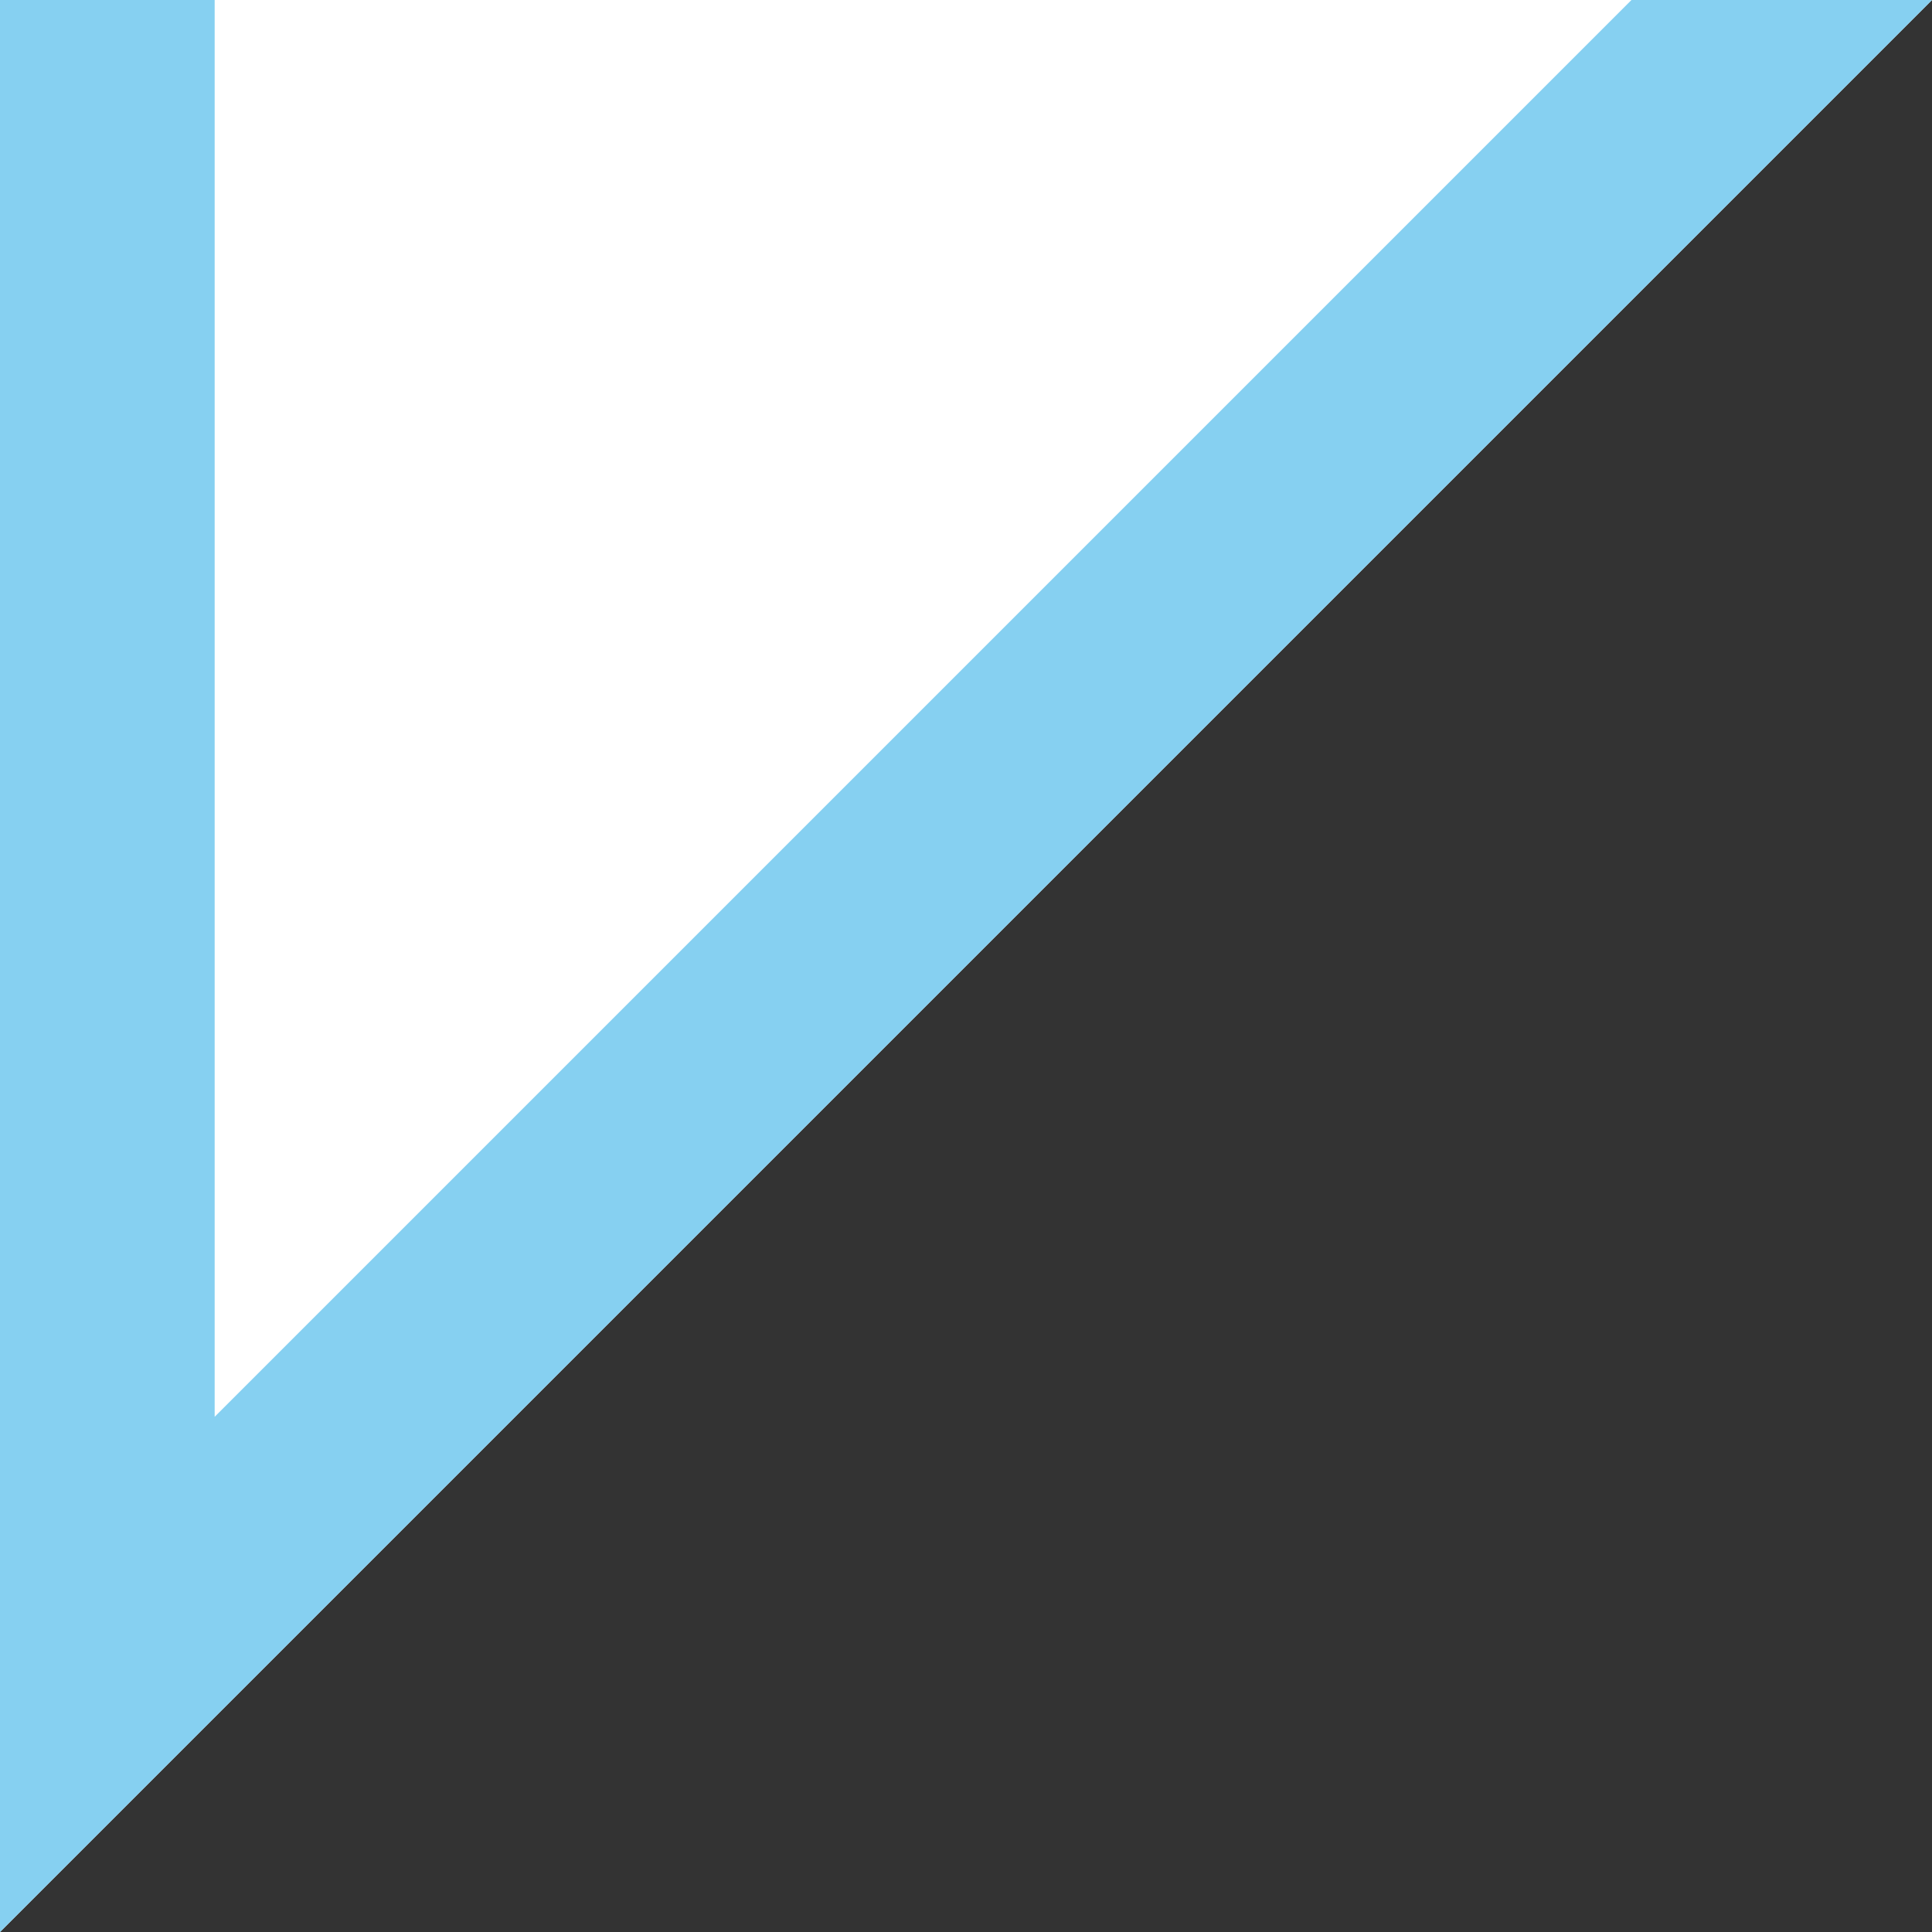
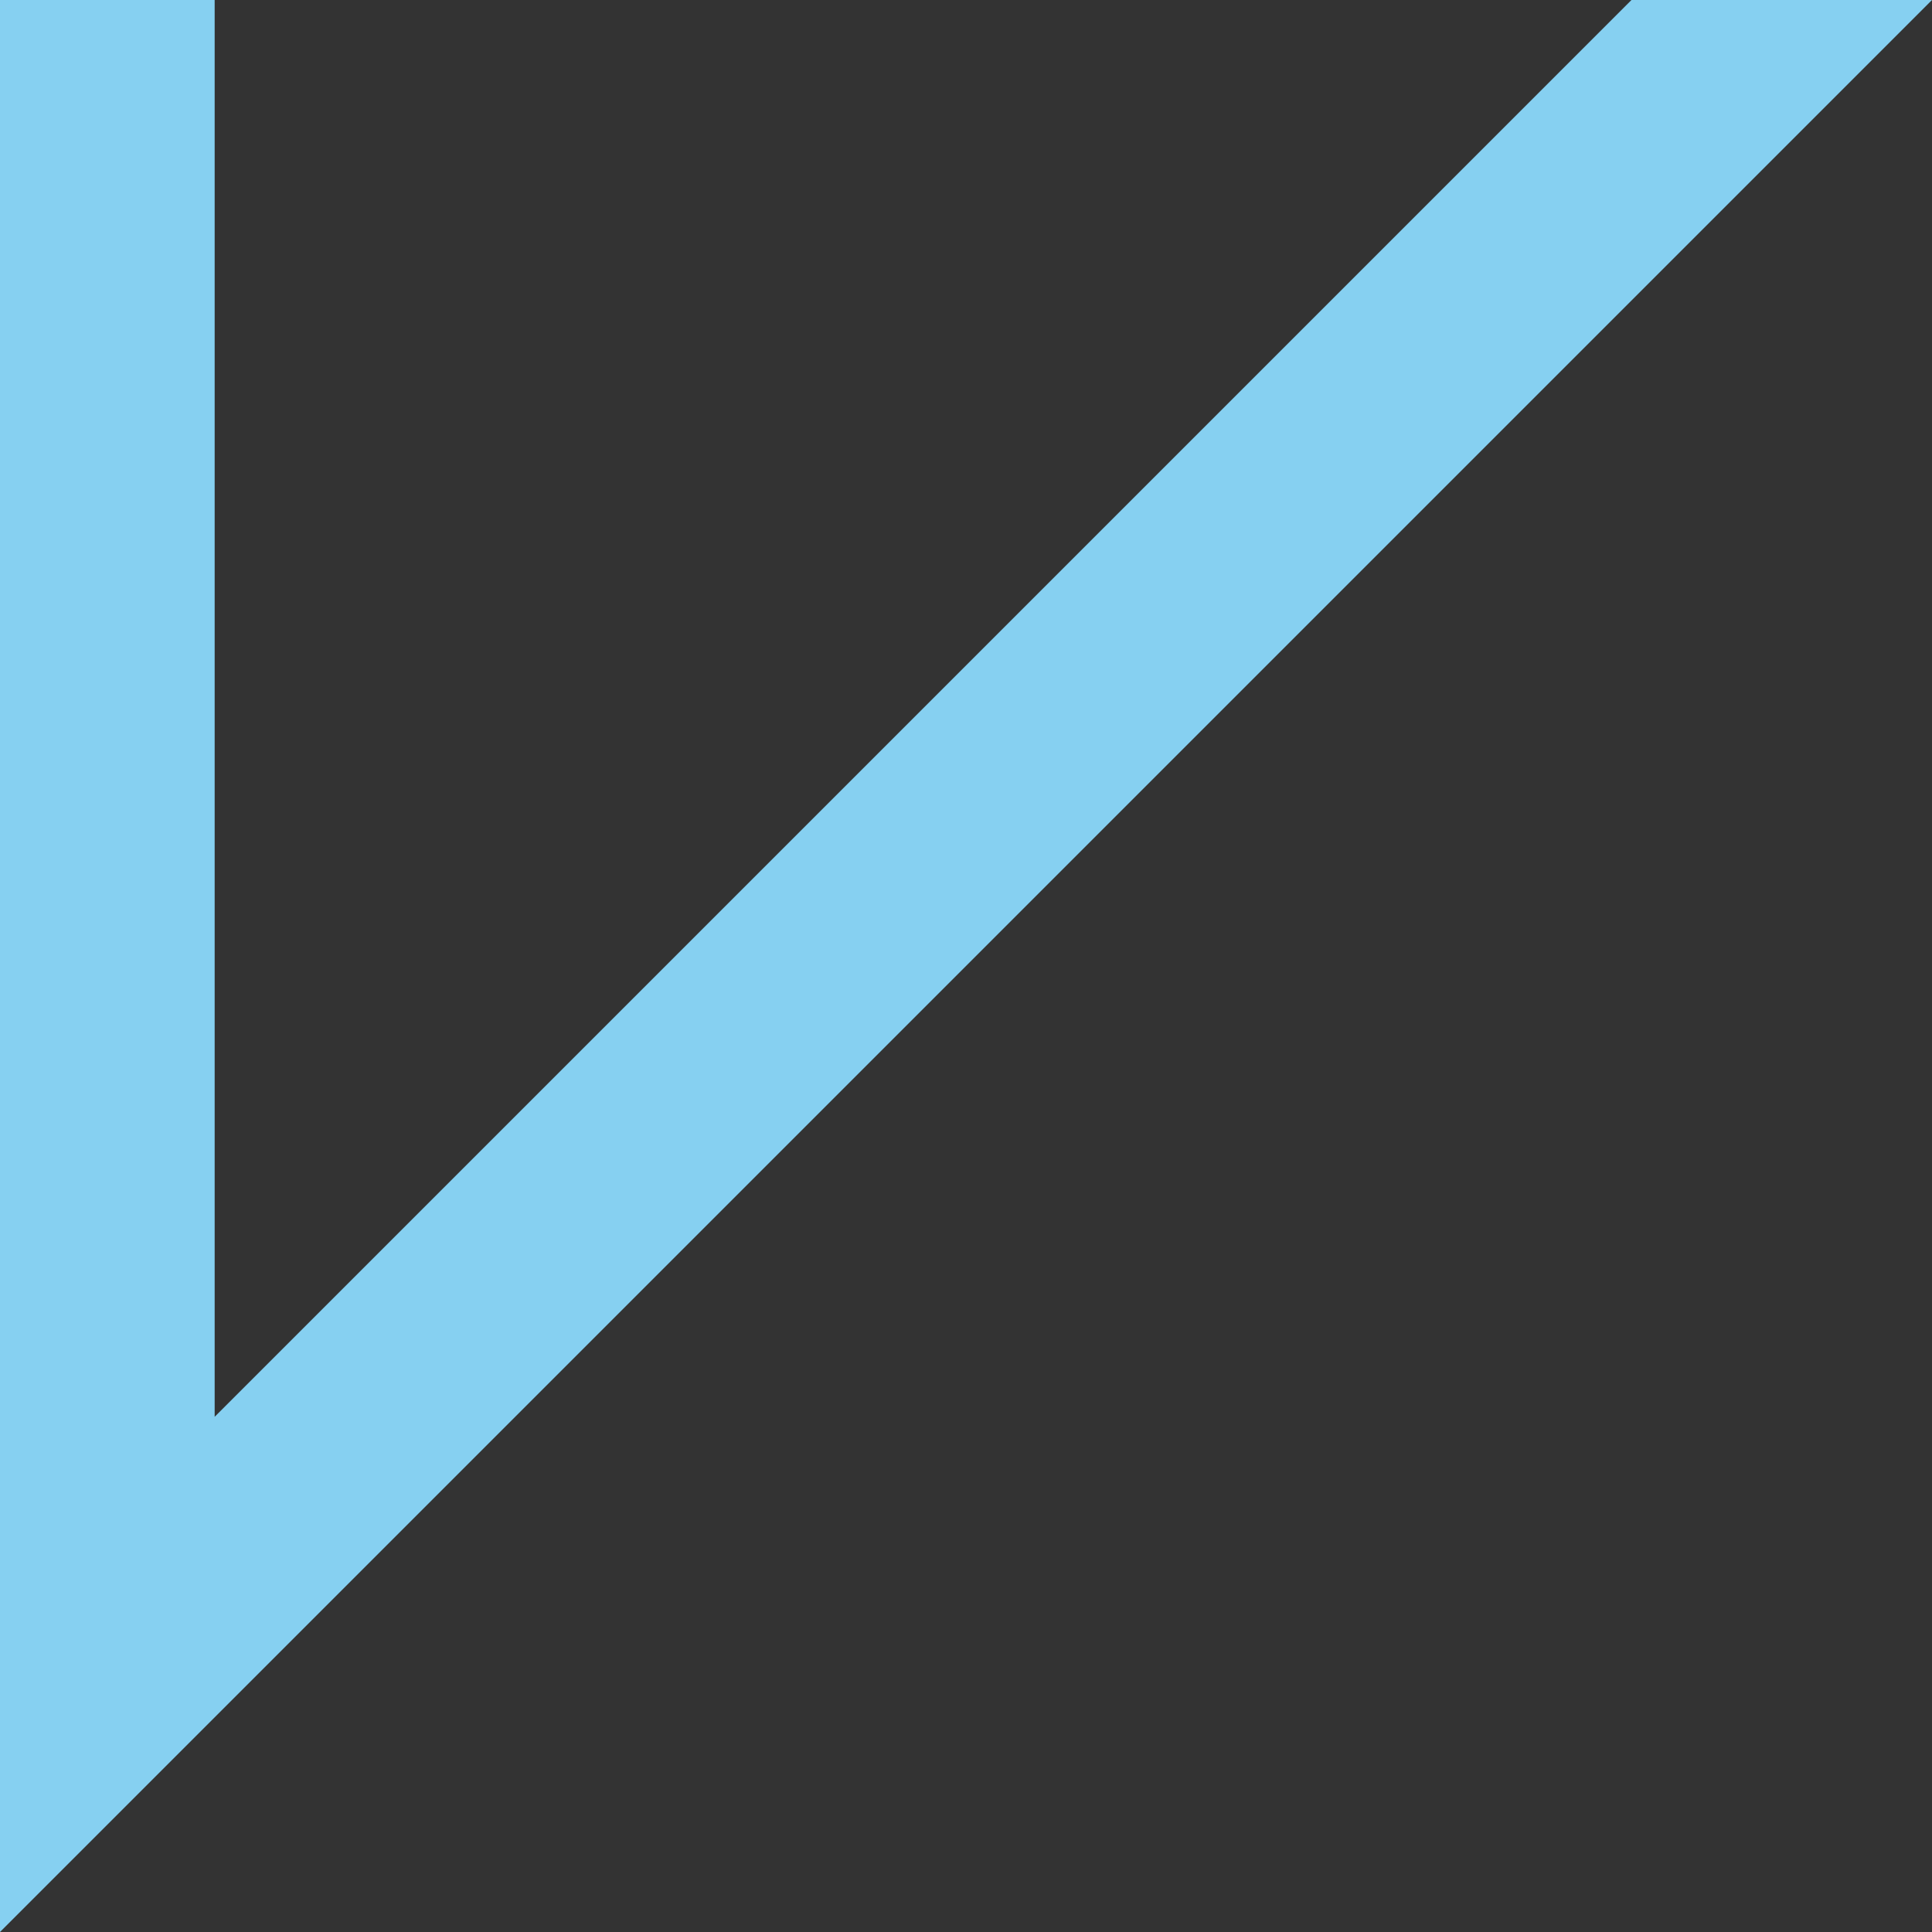
<svg xmlns="http://www.w3.org/2000/svg" x="0px" y="0px" viewBox="0 0 9 9" style="vertical-align: middle; max-width: 100%;" width="100%">
  <rect x="0" y="0" width="9" height="9" fill="#333333" stroke="none" />
-   <polygon points="0,0 0,9 9,0" fill="rgb(255,255,255)">
-    </polygon>
  <polygon points="7.6,0 1,6.6 1,0 0,0 0,9 9,0" fill="rgb(134,208,241)">
   </polygon>
</svg>